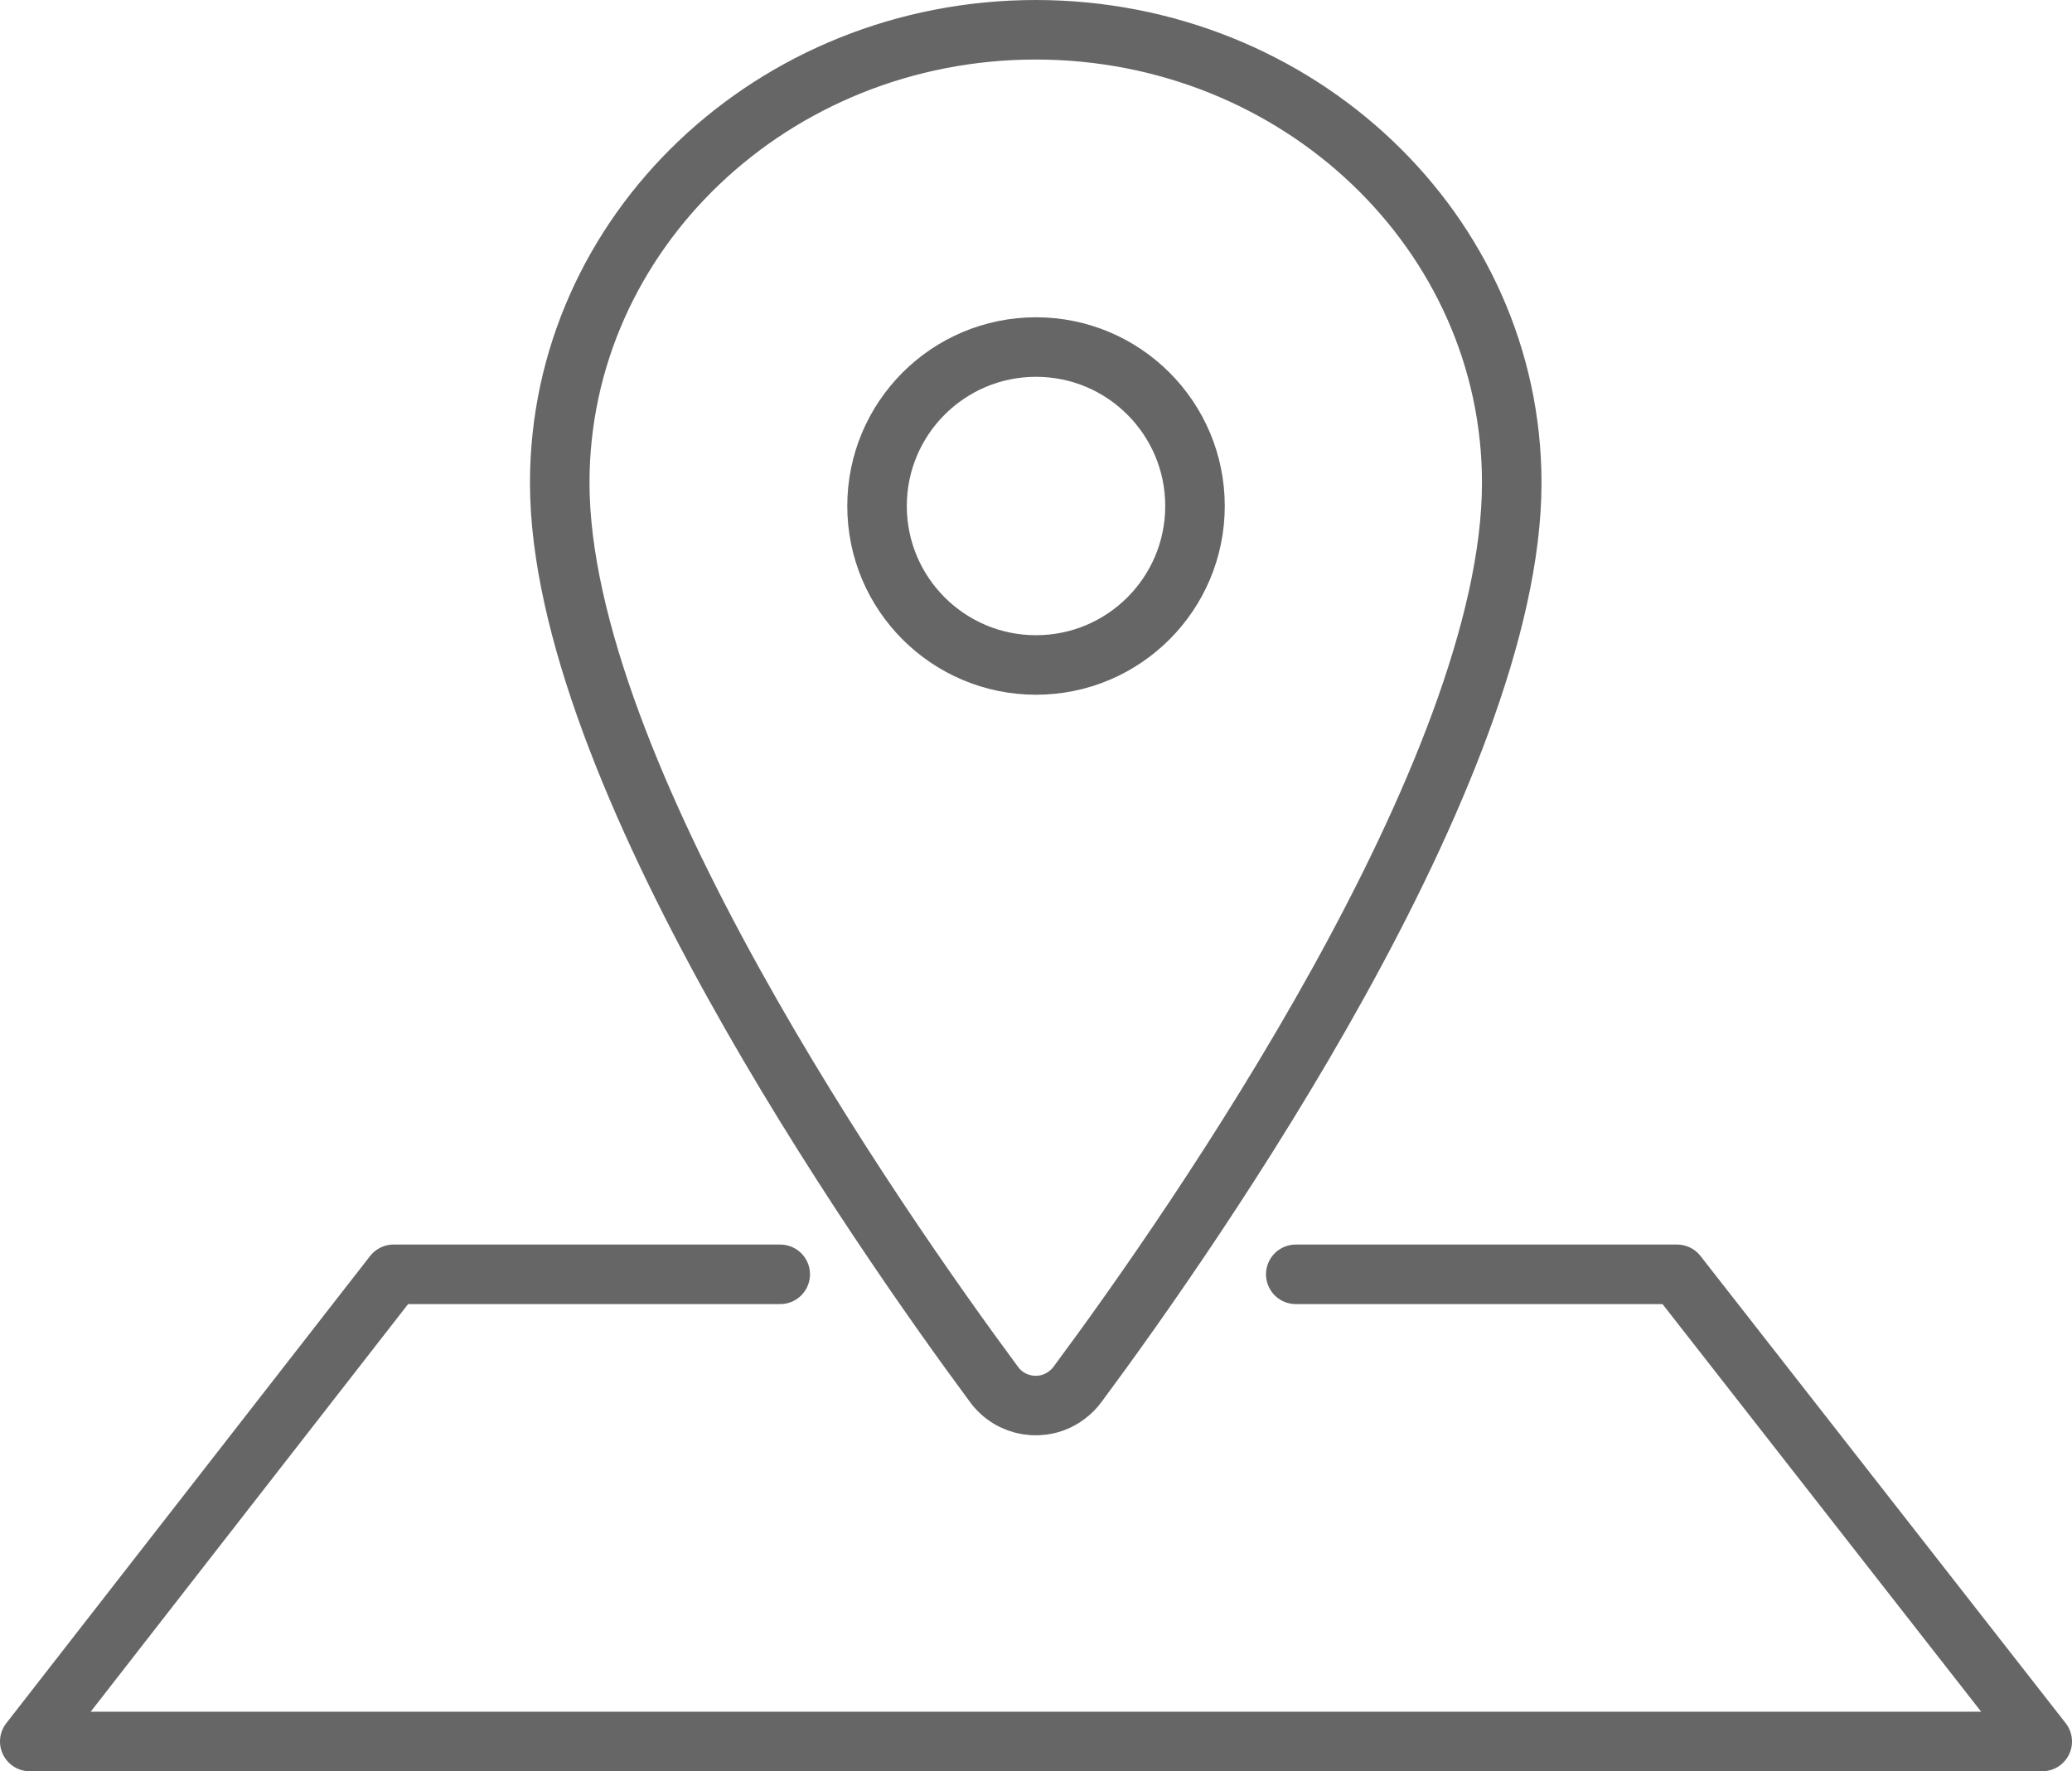
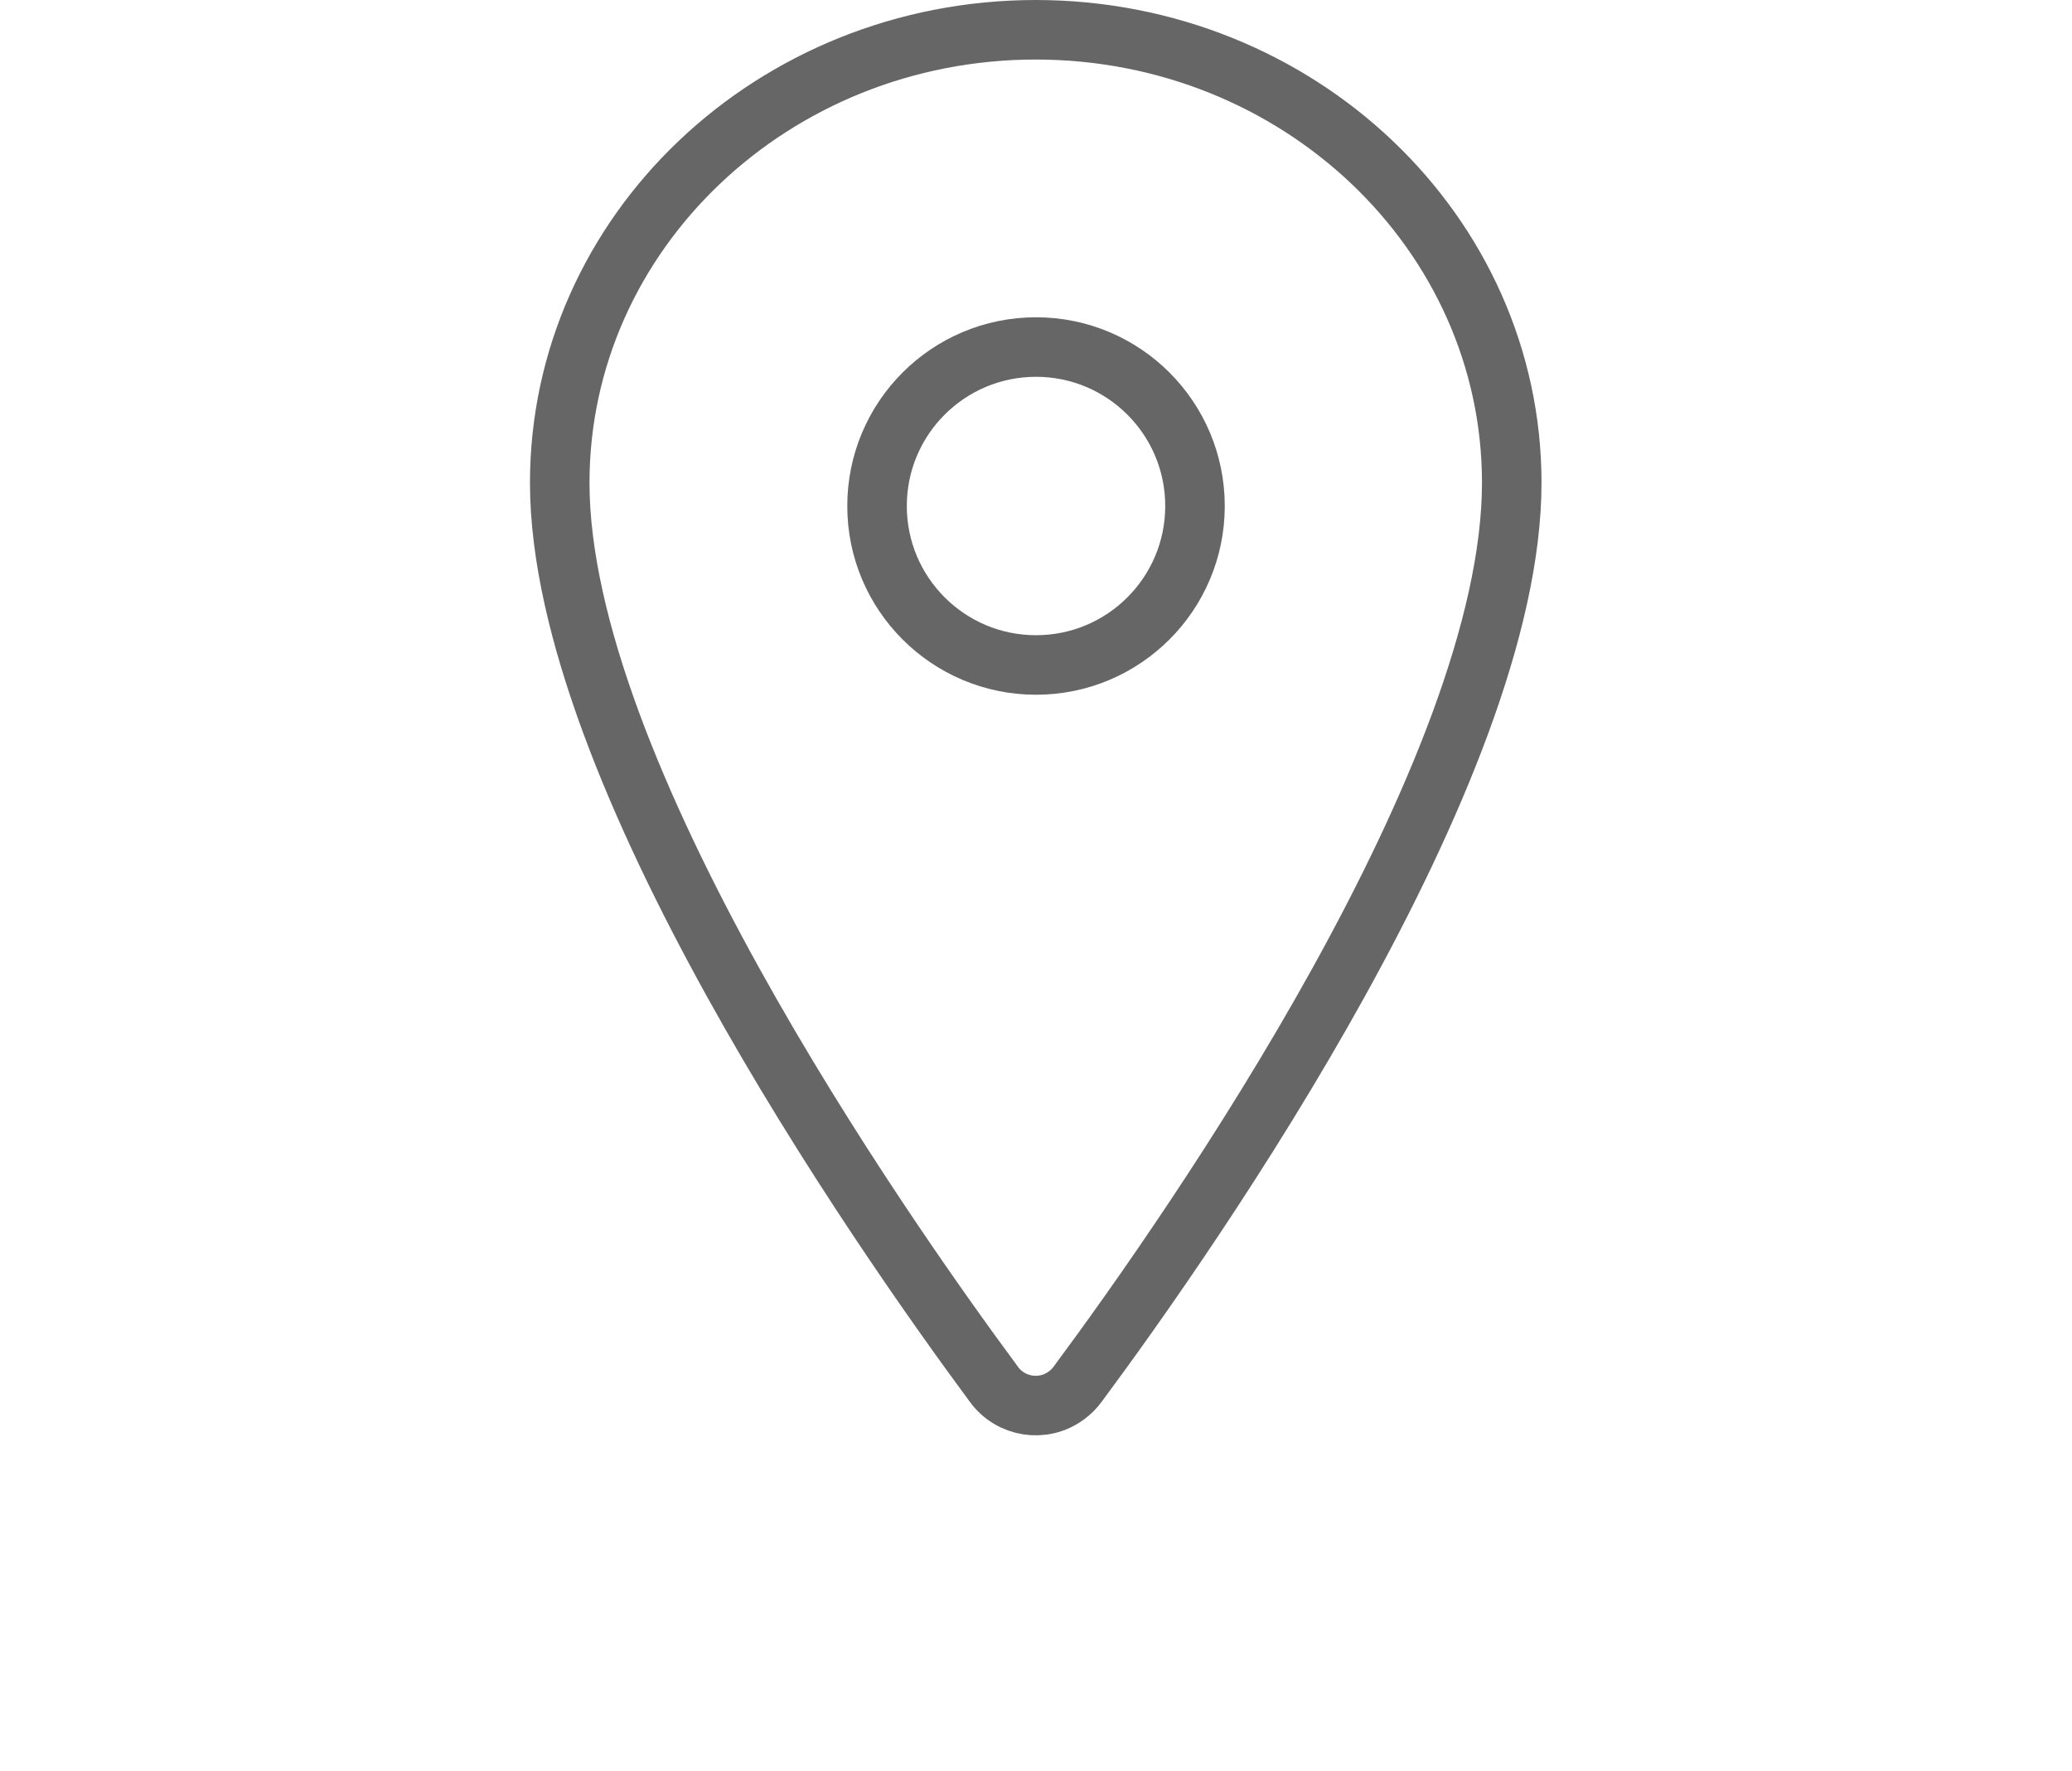
<svg xmlns="http://www.w3.org/2000/svg" id="_レイヤー_2" viewBox="0 0 514.43 439.8">
  <defs>
    <style>.cls-1{fill:none;stroke:#666;stroke-linecap:round;stroke-linejoin:round;stroke-width:14.78px;}</style>
  </defs>
  <g id="_レイヤー_1-2">
    <g id="_レイヤー_1-2">
-       <path class="cls-1" d="m257.22,7.39c-65.33,0-118.25,50.4-118.25,112.49,0,71.39,78.78,184.62,107.76,223.79,4.14,5.76,12.27,7.09,18.03,2.81,1.03-.74,2.07-1.77,2.81-2.81,28.97-39.02,107.76-152.25,107.76-223.79,0-62.08-52.92-112.49-118.25-112.49h.15Z" />
+       <path class="cls-1" d="m257.22,7.39c-65.33,0-118.25,50.4-118.25,112.49,0,71.39,78.78,184.62,107.76,223.79,4.14,5.76,12.27,7.09,18.03,2.81,1.03-.74,2.07-1.77,2.81-2.81,28.97-39.02,107.76-152.25,107.76-223.79,0-62.08-52.92-112.49-118.25-112.49Z" />
      <circle class="cls-1" cx="257.22" cy="125.64" r="39.47" />
    </g>
-     <polyline class="cls-1" points="321.71 316.41 416.37 316.41 507.04 432.41 7.39 432.41 97.71 316.41 193.71 316.41" />
  </g>
</svg>